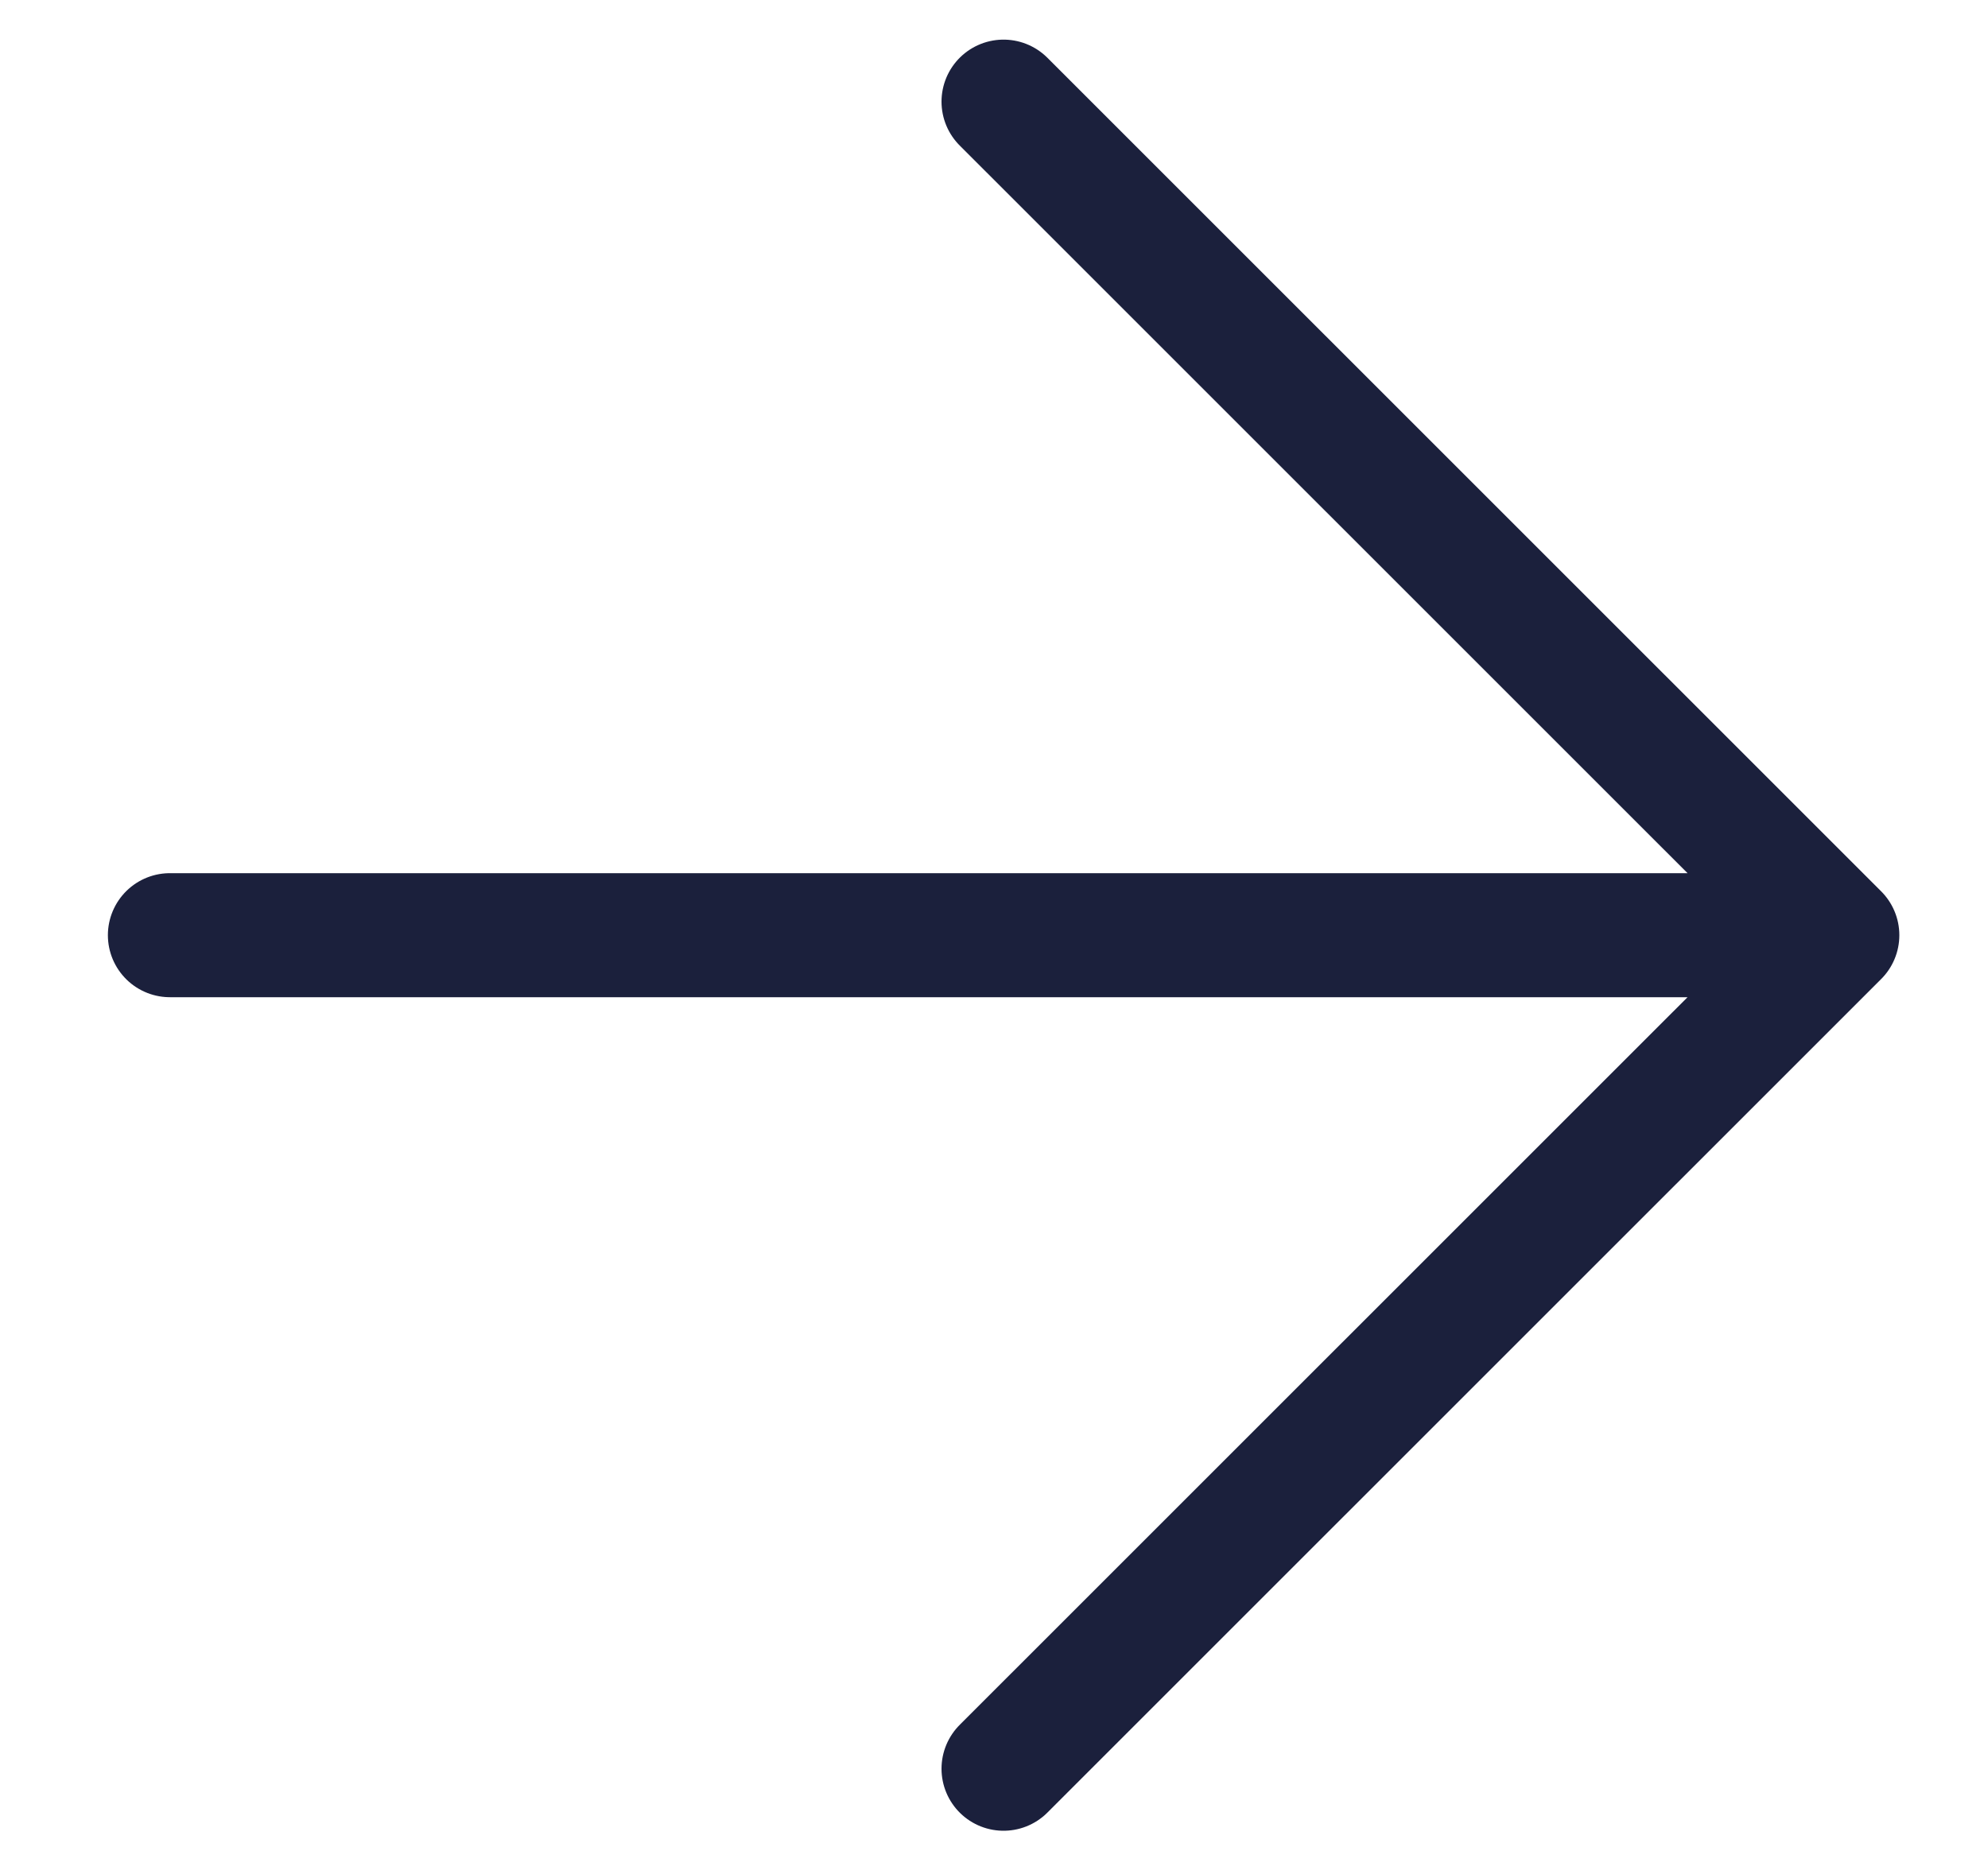
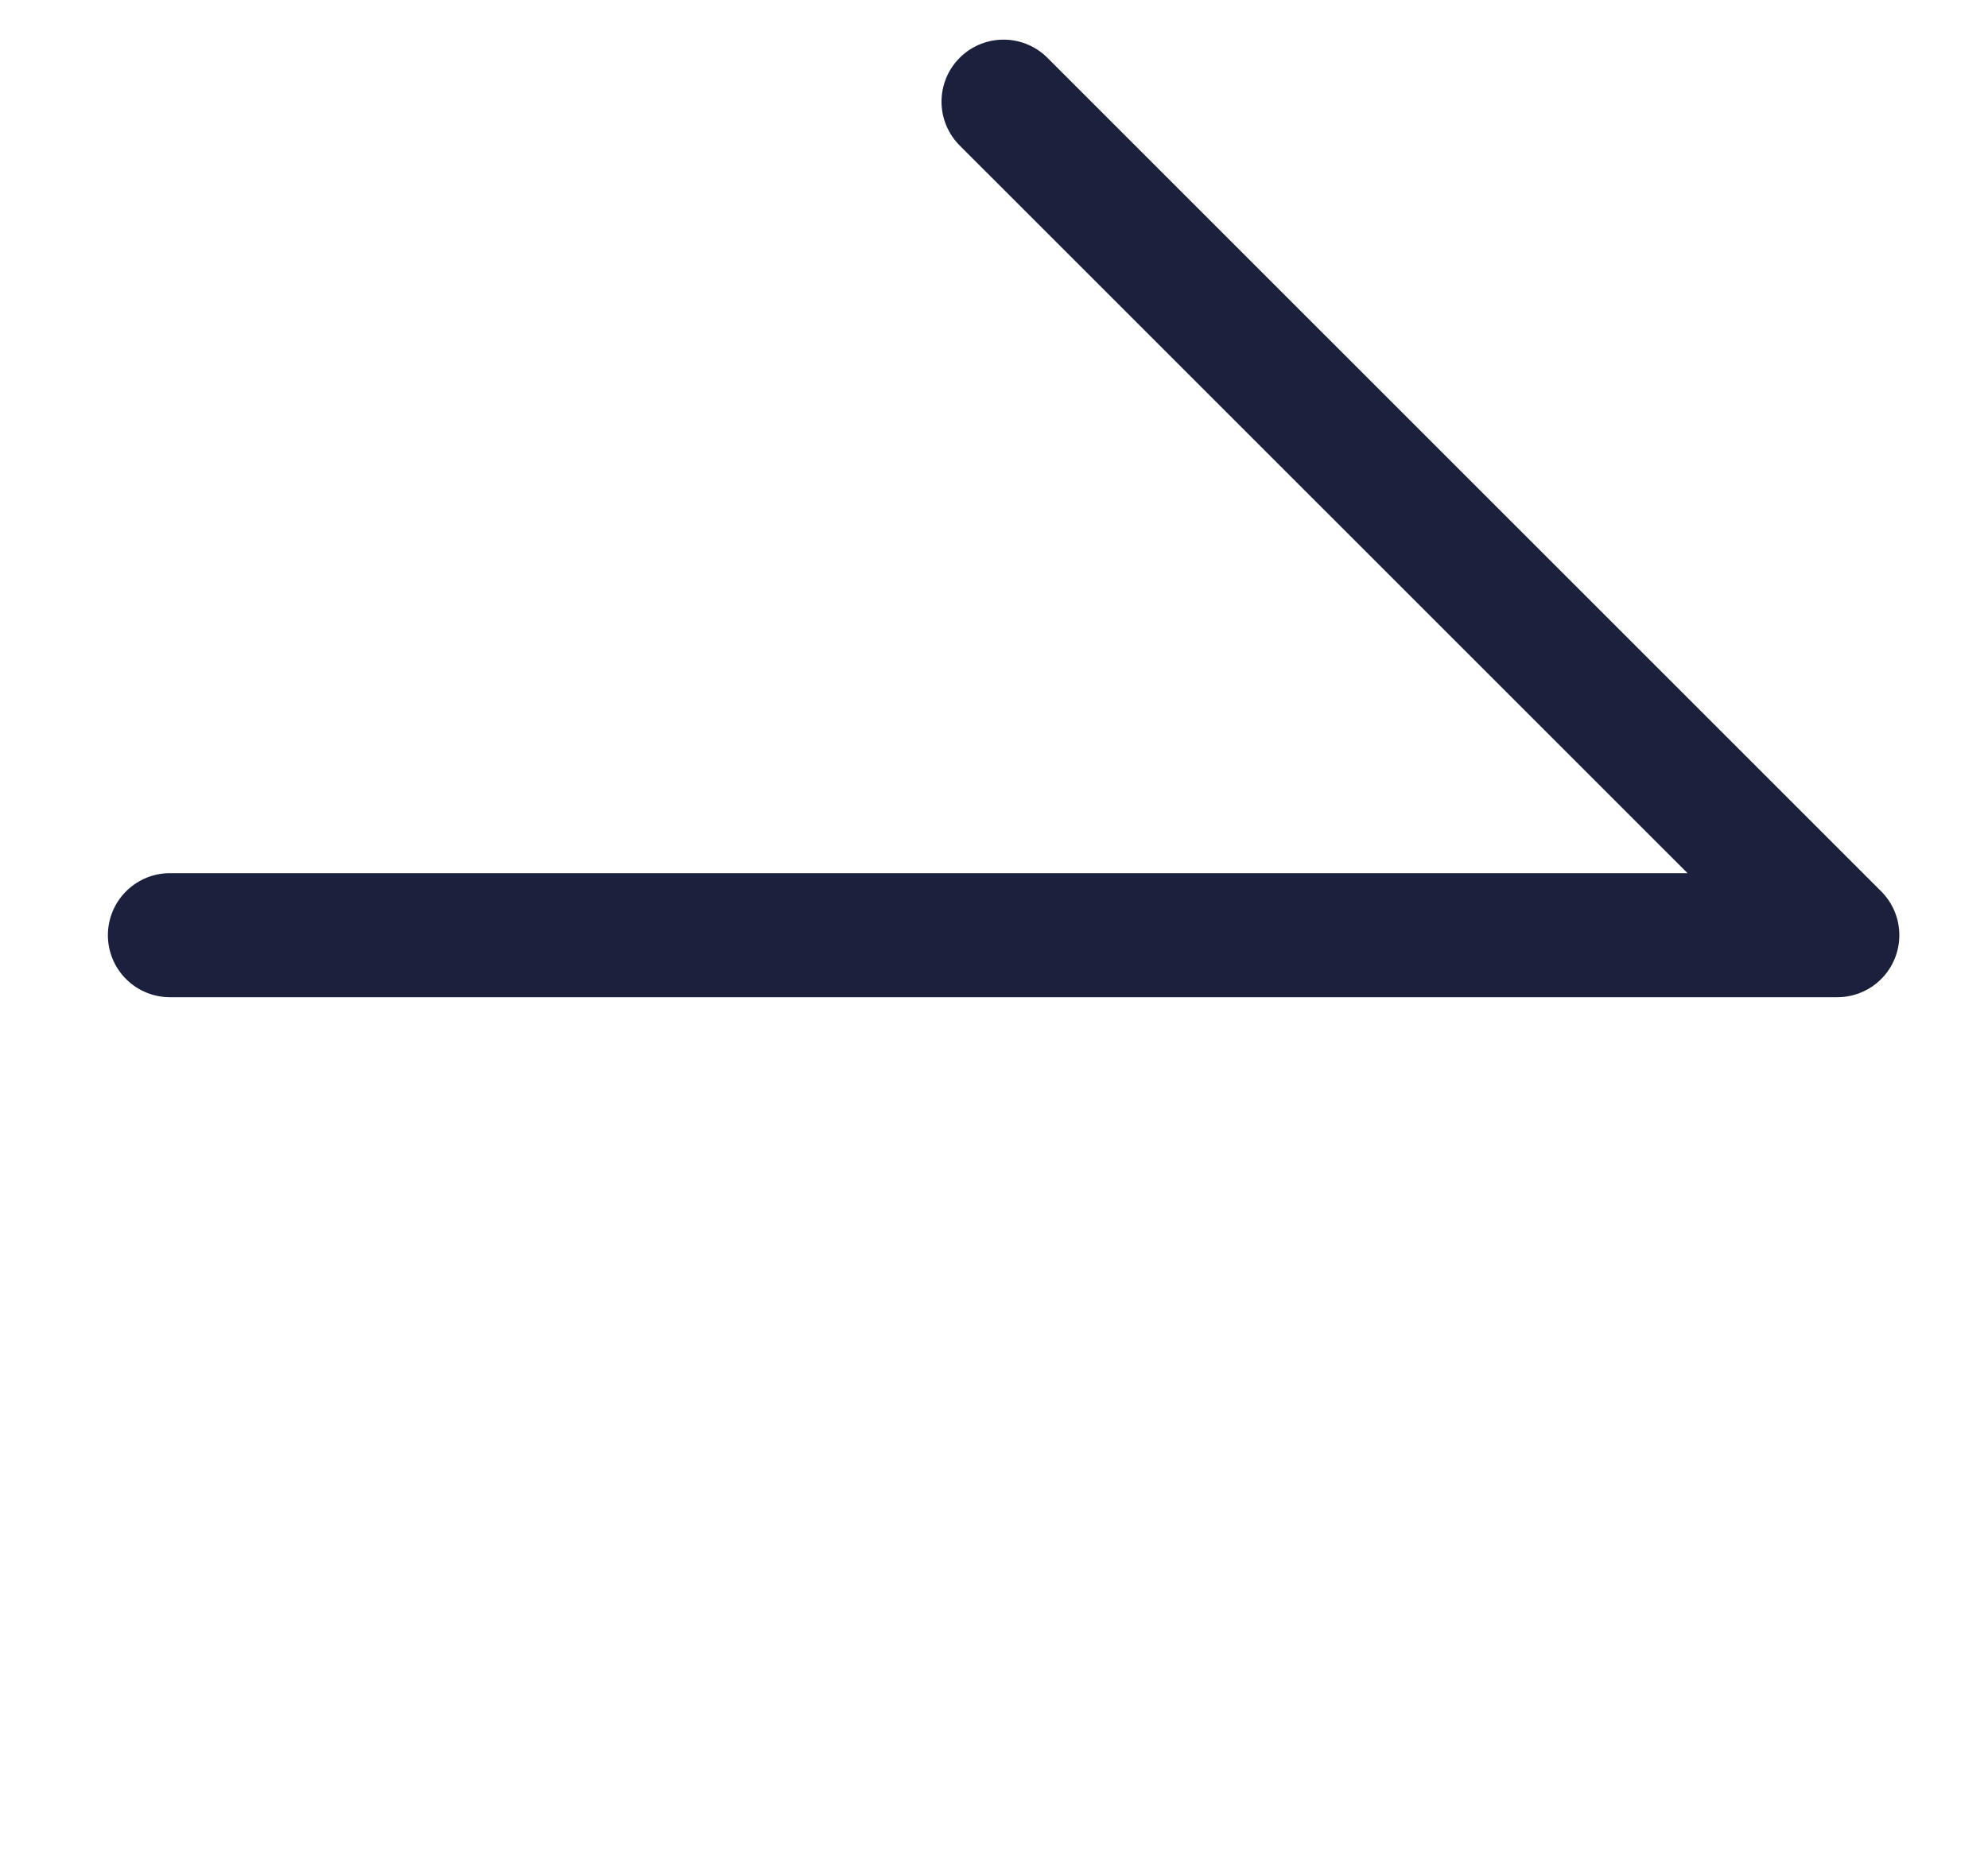
<svg xmlns="http://www.w3.org/2000/svg" width="15" height="14" viewBox="0 0 15 14" fill="none">
-   <path d="M7.572 0.767L13.863 7.057M13.863 7.057L7.572 13.347M13.863 7.057H1.282" stroke="#1B203C" stroke-width="0.936" stroke-linecap="round" stroke-linejoin="round" />
+   <path d="M7.572 0.767L13.863 7.057M13.863 7.057M13.863 7.057H1.282" stroke="#1B203C" stroke-width="0.936" stroke-linecap="round" stroke-linejoin="round" />
</svg>